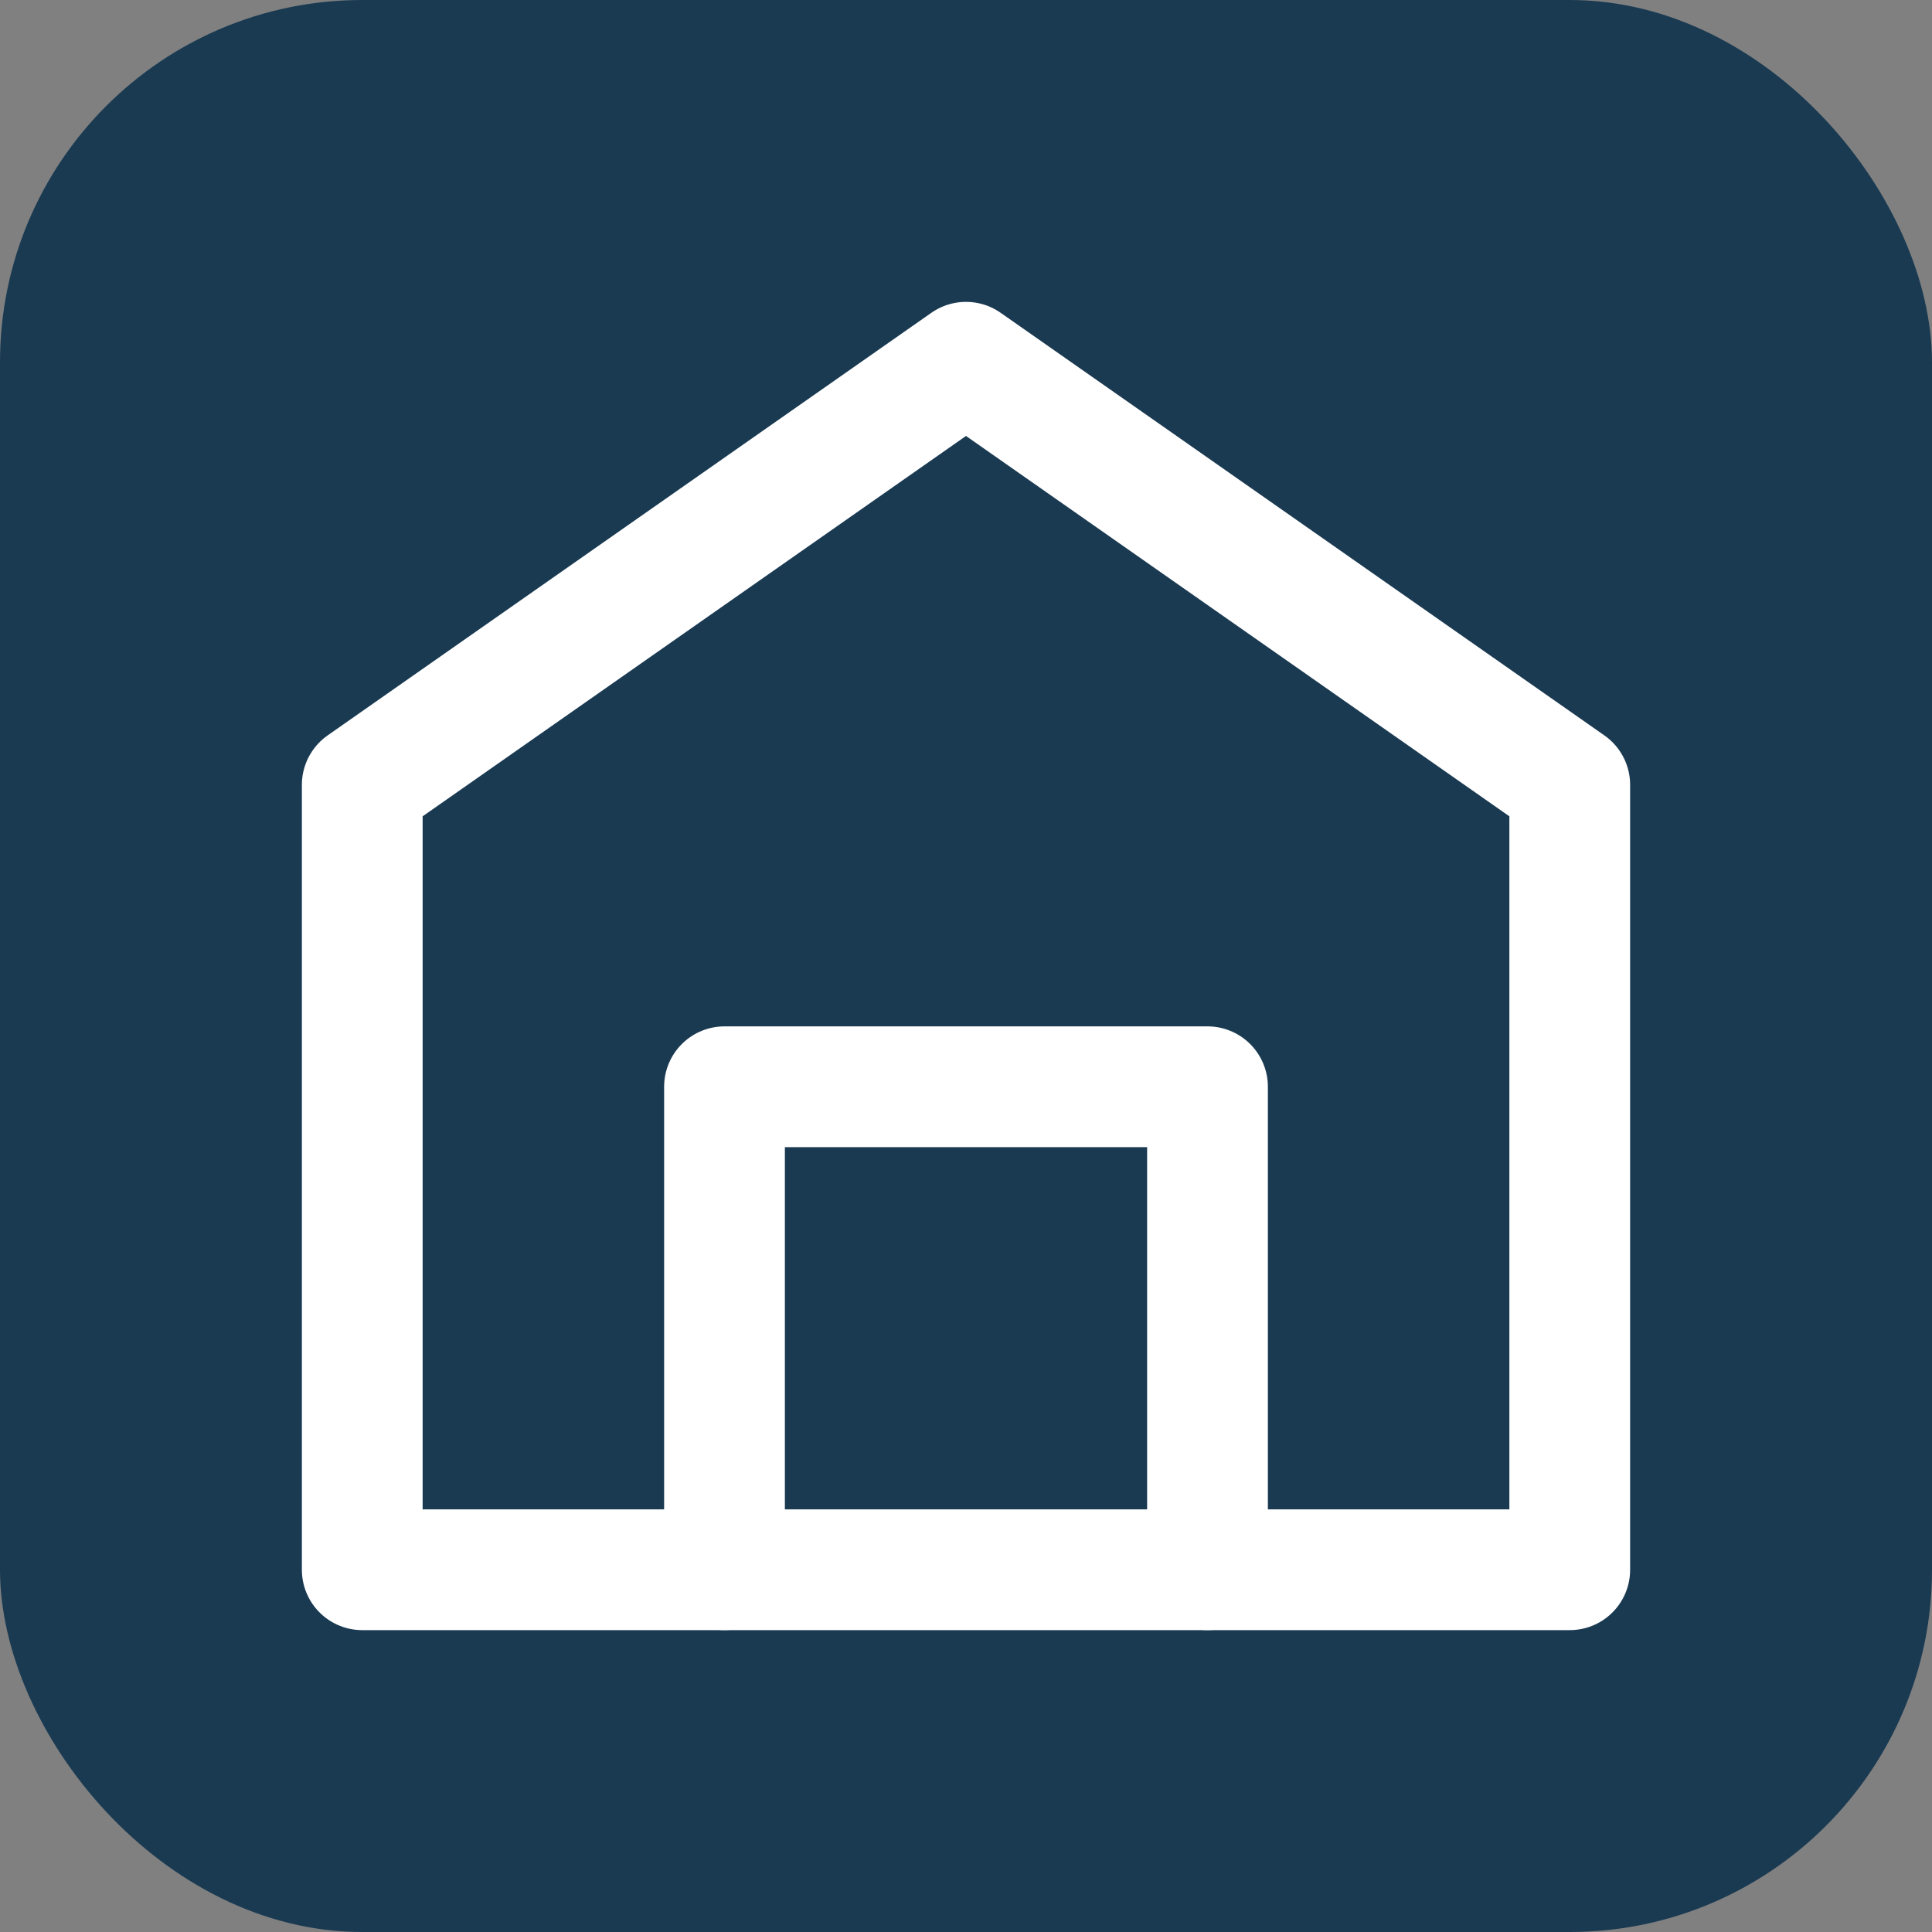
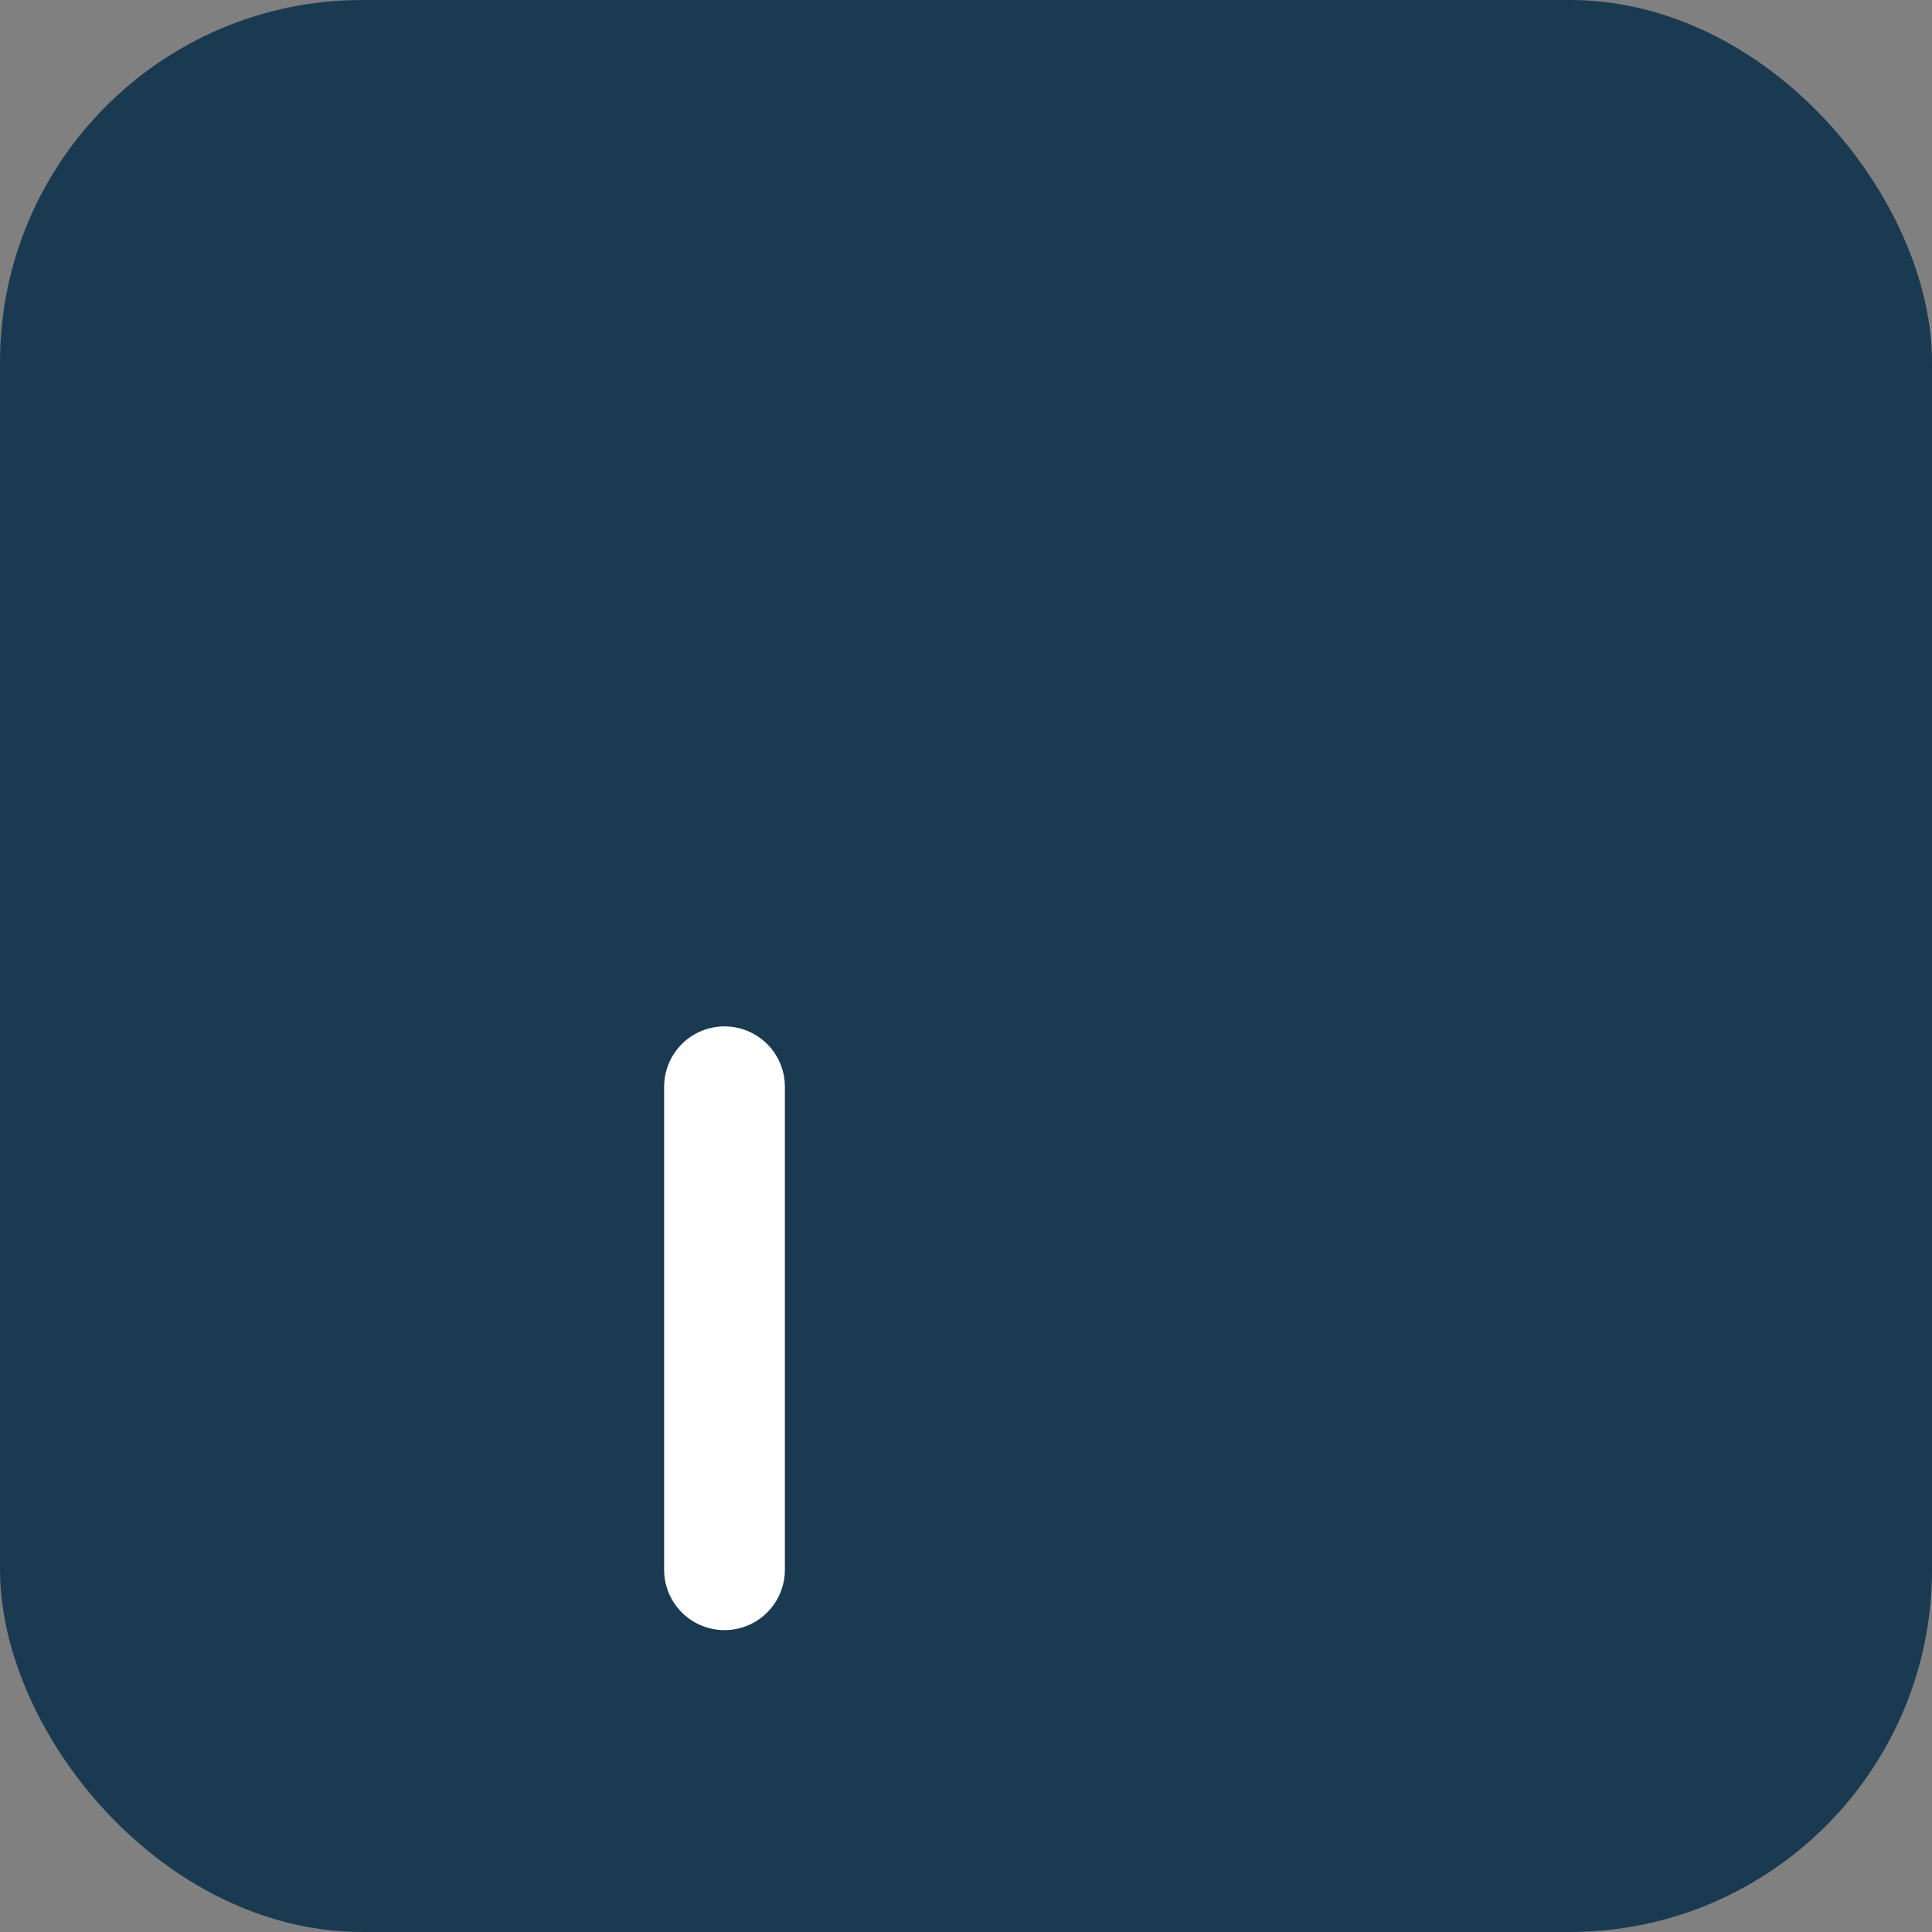
<svg xmlns="http://www.w3.org/2000/svg" viewBox="0 0 32 32">
  <rect x="0" y="0" width="32" height="32" fill="#808080" stroke="none" />
  <rect width="32" height="32" rx="6" fill="#1a3a52" />
-   <path d="M16 6L6 13v13h20V13L16 6z" stroke="#ffffff" stroke-width="2" stroke-linecap="round" stroke-linejoin="round" fill="none" />
-   <path d="M12 26v-8h8v8" stroke="#ffffff" stroke-width="2" stroke-linecap="round" stroke-linejoin="round" fill="none" />
+   <path d="M12 26v-8v8" stroke="#ffffff" stroke-width="2" stroke-linecap="round" stroke-linejoin="round" fill="none" />
</svg>